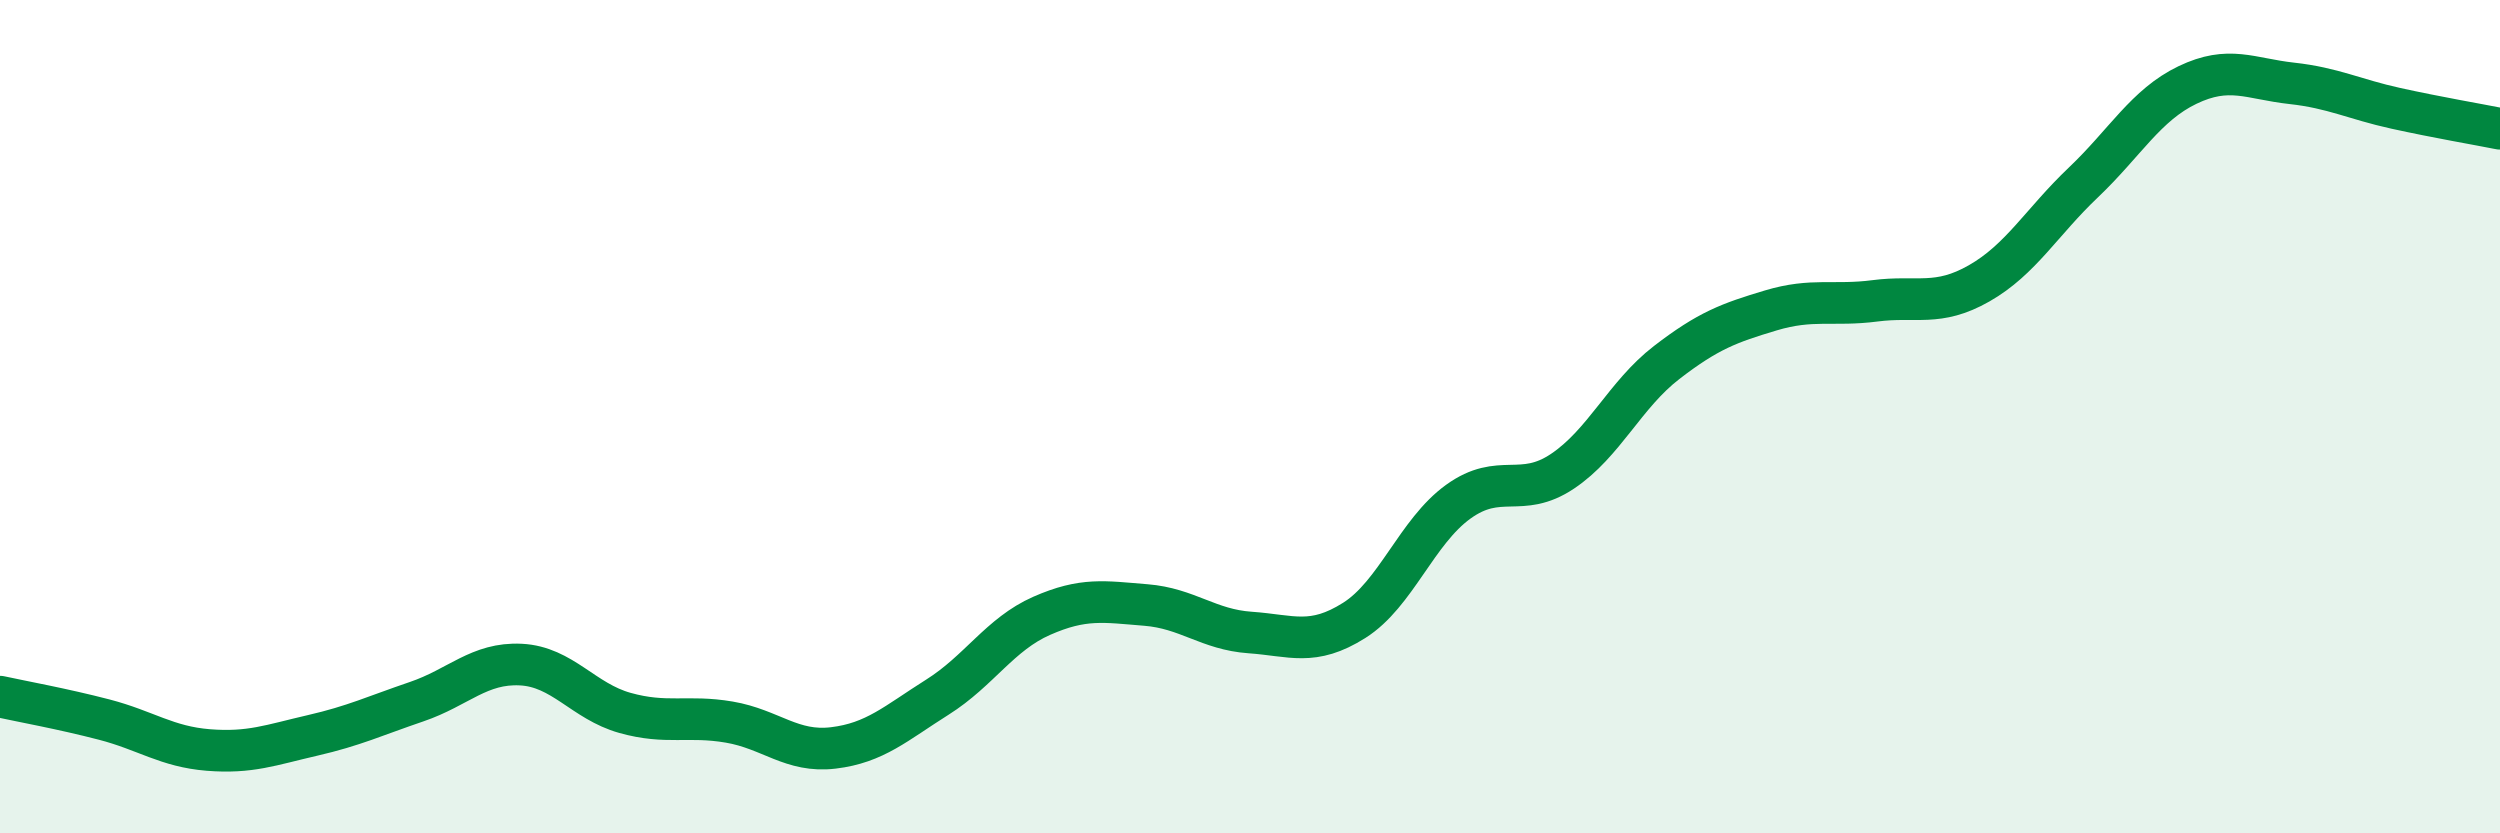
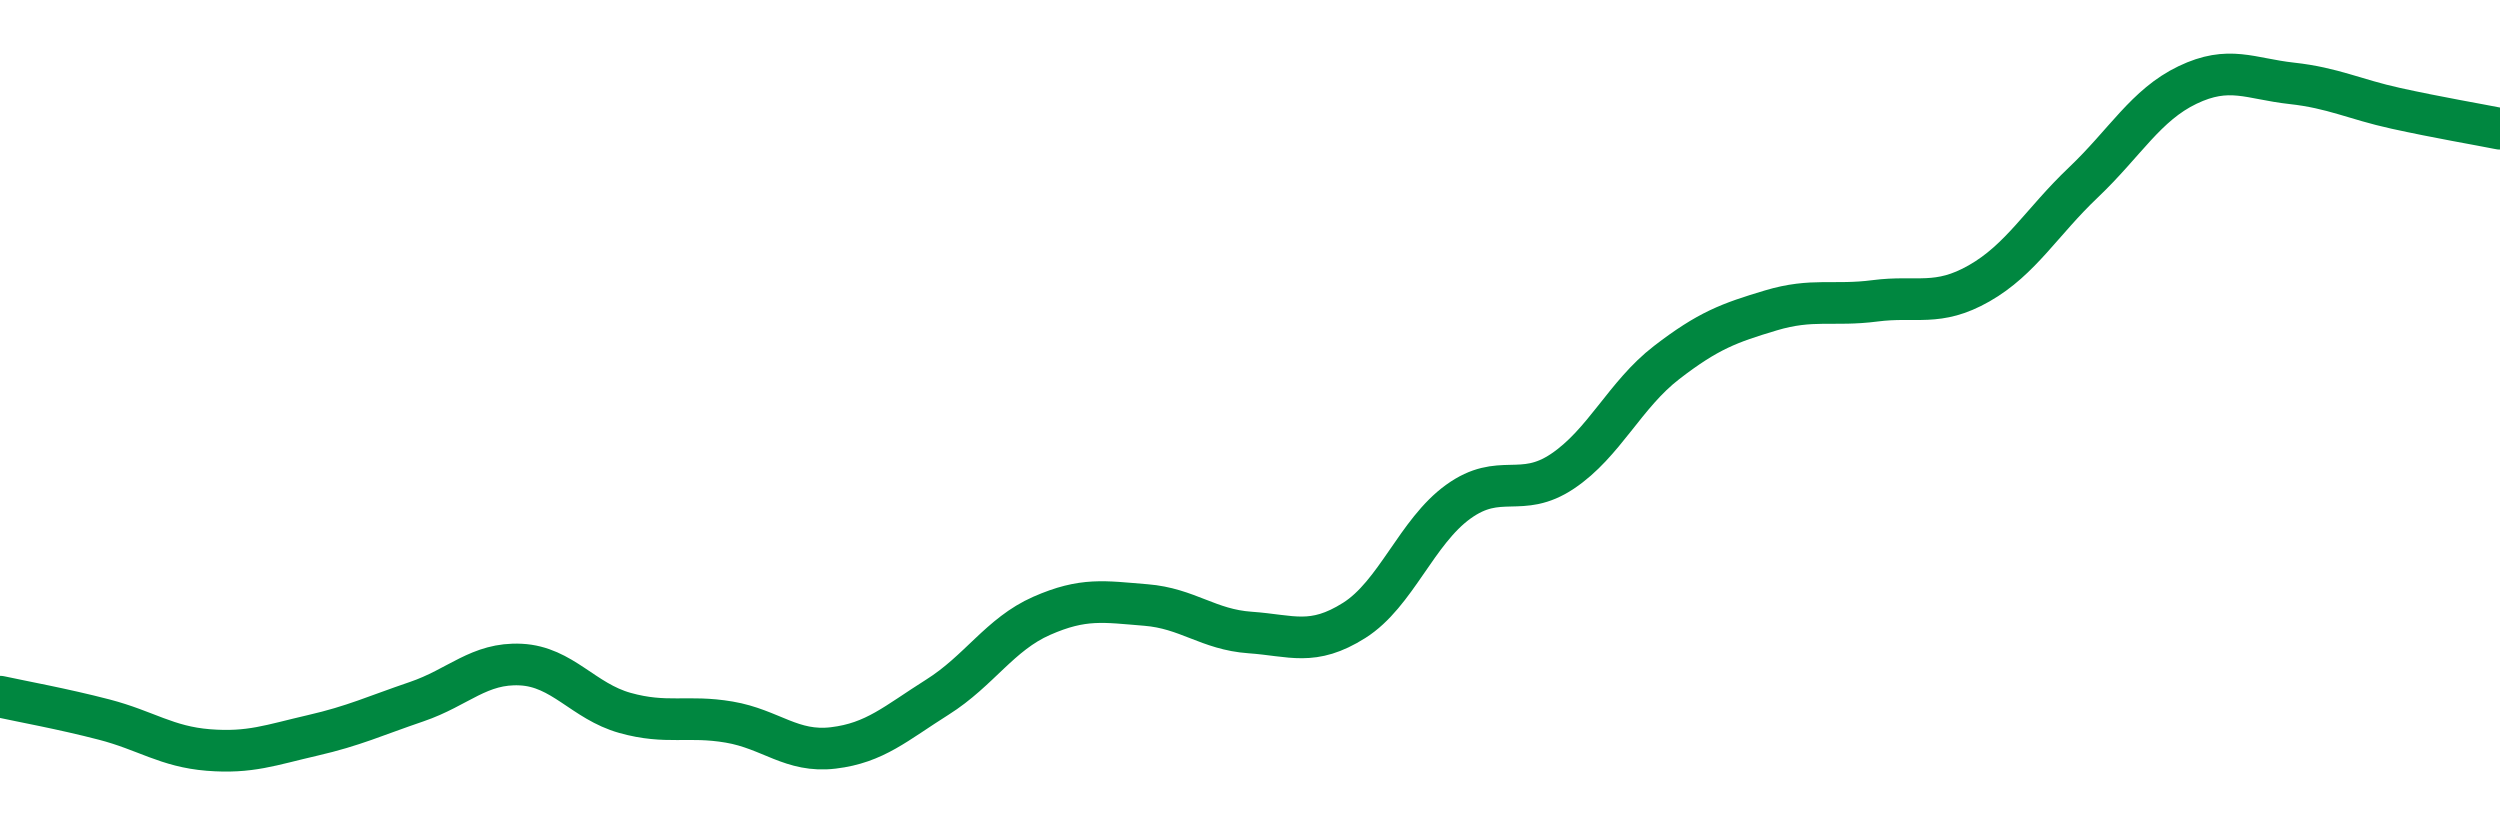
<svg xmlns="http://www.w3.org/2000/svg" width="60" height="20" viewBox="0 0 60 20">
-   <path d="M 0,16.72 C 0.5,16.83 1.5,17.01 2.5,17.27 C 3.5,17.53 4,17.92 5,18 C 6,18.08 6.5,17.88 7.5,17.65 C 8.5,17.42 9,17.18 10,16.84 C 11,16.5 11.5,15.9 12.5,15.95 C 13.5,16 14,16.83 15,17.11 C 16,17.39 16.5,17.16 17.5,17.33 C 18.5,17.5 19,18.07 20,17.95 C 21,17.83 21.5,17.36 22.5,16.73 C 23.5,16.1 24,15.22 25,14.78 C 26,14.34 26.5,14.44 27.5,14.52 C 28.5,14.6 29,15.11 30,15.18 C 31,15.25 31.5,15.52 32.5,14.89 C 33.5,14.26 34,12.76 35,12.04 C 36,11.32 36.5,11.98 37.5,11.31 C 38.5,10.64 39,9.47 40,8.7 C 41,7.93 41.5,7.75 42.5,7.45 C 43.5,7.15 44,7.35 45,7.22 C 46,7.09 46.5,7.37 47.5,6.8 C 48.5,6.23 49,5.33 50,4.38 C 51,3.43 51.5,2.52 52.5,2.04 C 53.5,1.56 54,1.89 55,2 C 56,2.11 56.5,2.38 57.5,2.6 C 58.5,2.82 59.5,2.99 60,3.09L60 20L0 20Z" fill="#008740" opacity="0.1" stroke-linecap="round" stroke-linejoin="round" />
  <path d="M 0,16.72 C 0.5,16.83 1.5,17.01 2.5,17.27 C 3.5,17.53 4,17.92 5,18 C 6,18.08 6.5,17.88 7.5,17.65 C 8.5,17.42 9,17.18 10,16.84 C 11,16.5 11.5,15.9 12.5,15.95 C 13.5,16 14,16.83 15,17.11 C 16,17.39 16.5,17.16 17.5,17.33 C 18.5,17.5 19,18.07 20,17.95 C 21,17.83 21.5,17.36 22.5,16.73 C 23.5,16.1 24,15.22 25,14.78 C 26,14.34 26.5,14.44 27.5,14.52 C 28.5,14.6 29,15.11 30,15.18 C 31,15.25 31.5,15.52 32.5,14.89 C 33.5,14.26 34,12.76 35,12.04 C 36,11.32 36.5,11.98 37.5,11.31 C 38.5,10.64 39,9.47 40,8.7 C 41,7.93 41.5,7.75 42.5,7.45 C 43.5,7.15 44,7.35 45,7.22 C 46,7.09 46.5,7.37 47.5,6.8 C 48.5,6.23 49,5.33 50,4.38 C 51,3.43 51.5,2.52 52.5,2.04 C 53.5,1.56 54,1.89 55,2 C 56,2.11 56.5,2.38 57.5,2.6 C 58.5,2.82 59.5,2.99 60,3.09" stroke="#008740" stroke-width="1" fill="none" stroke-linecap="round" stroke-linejoin="round" />
</svg>